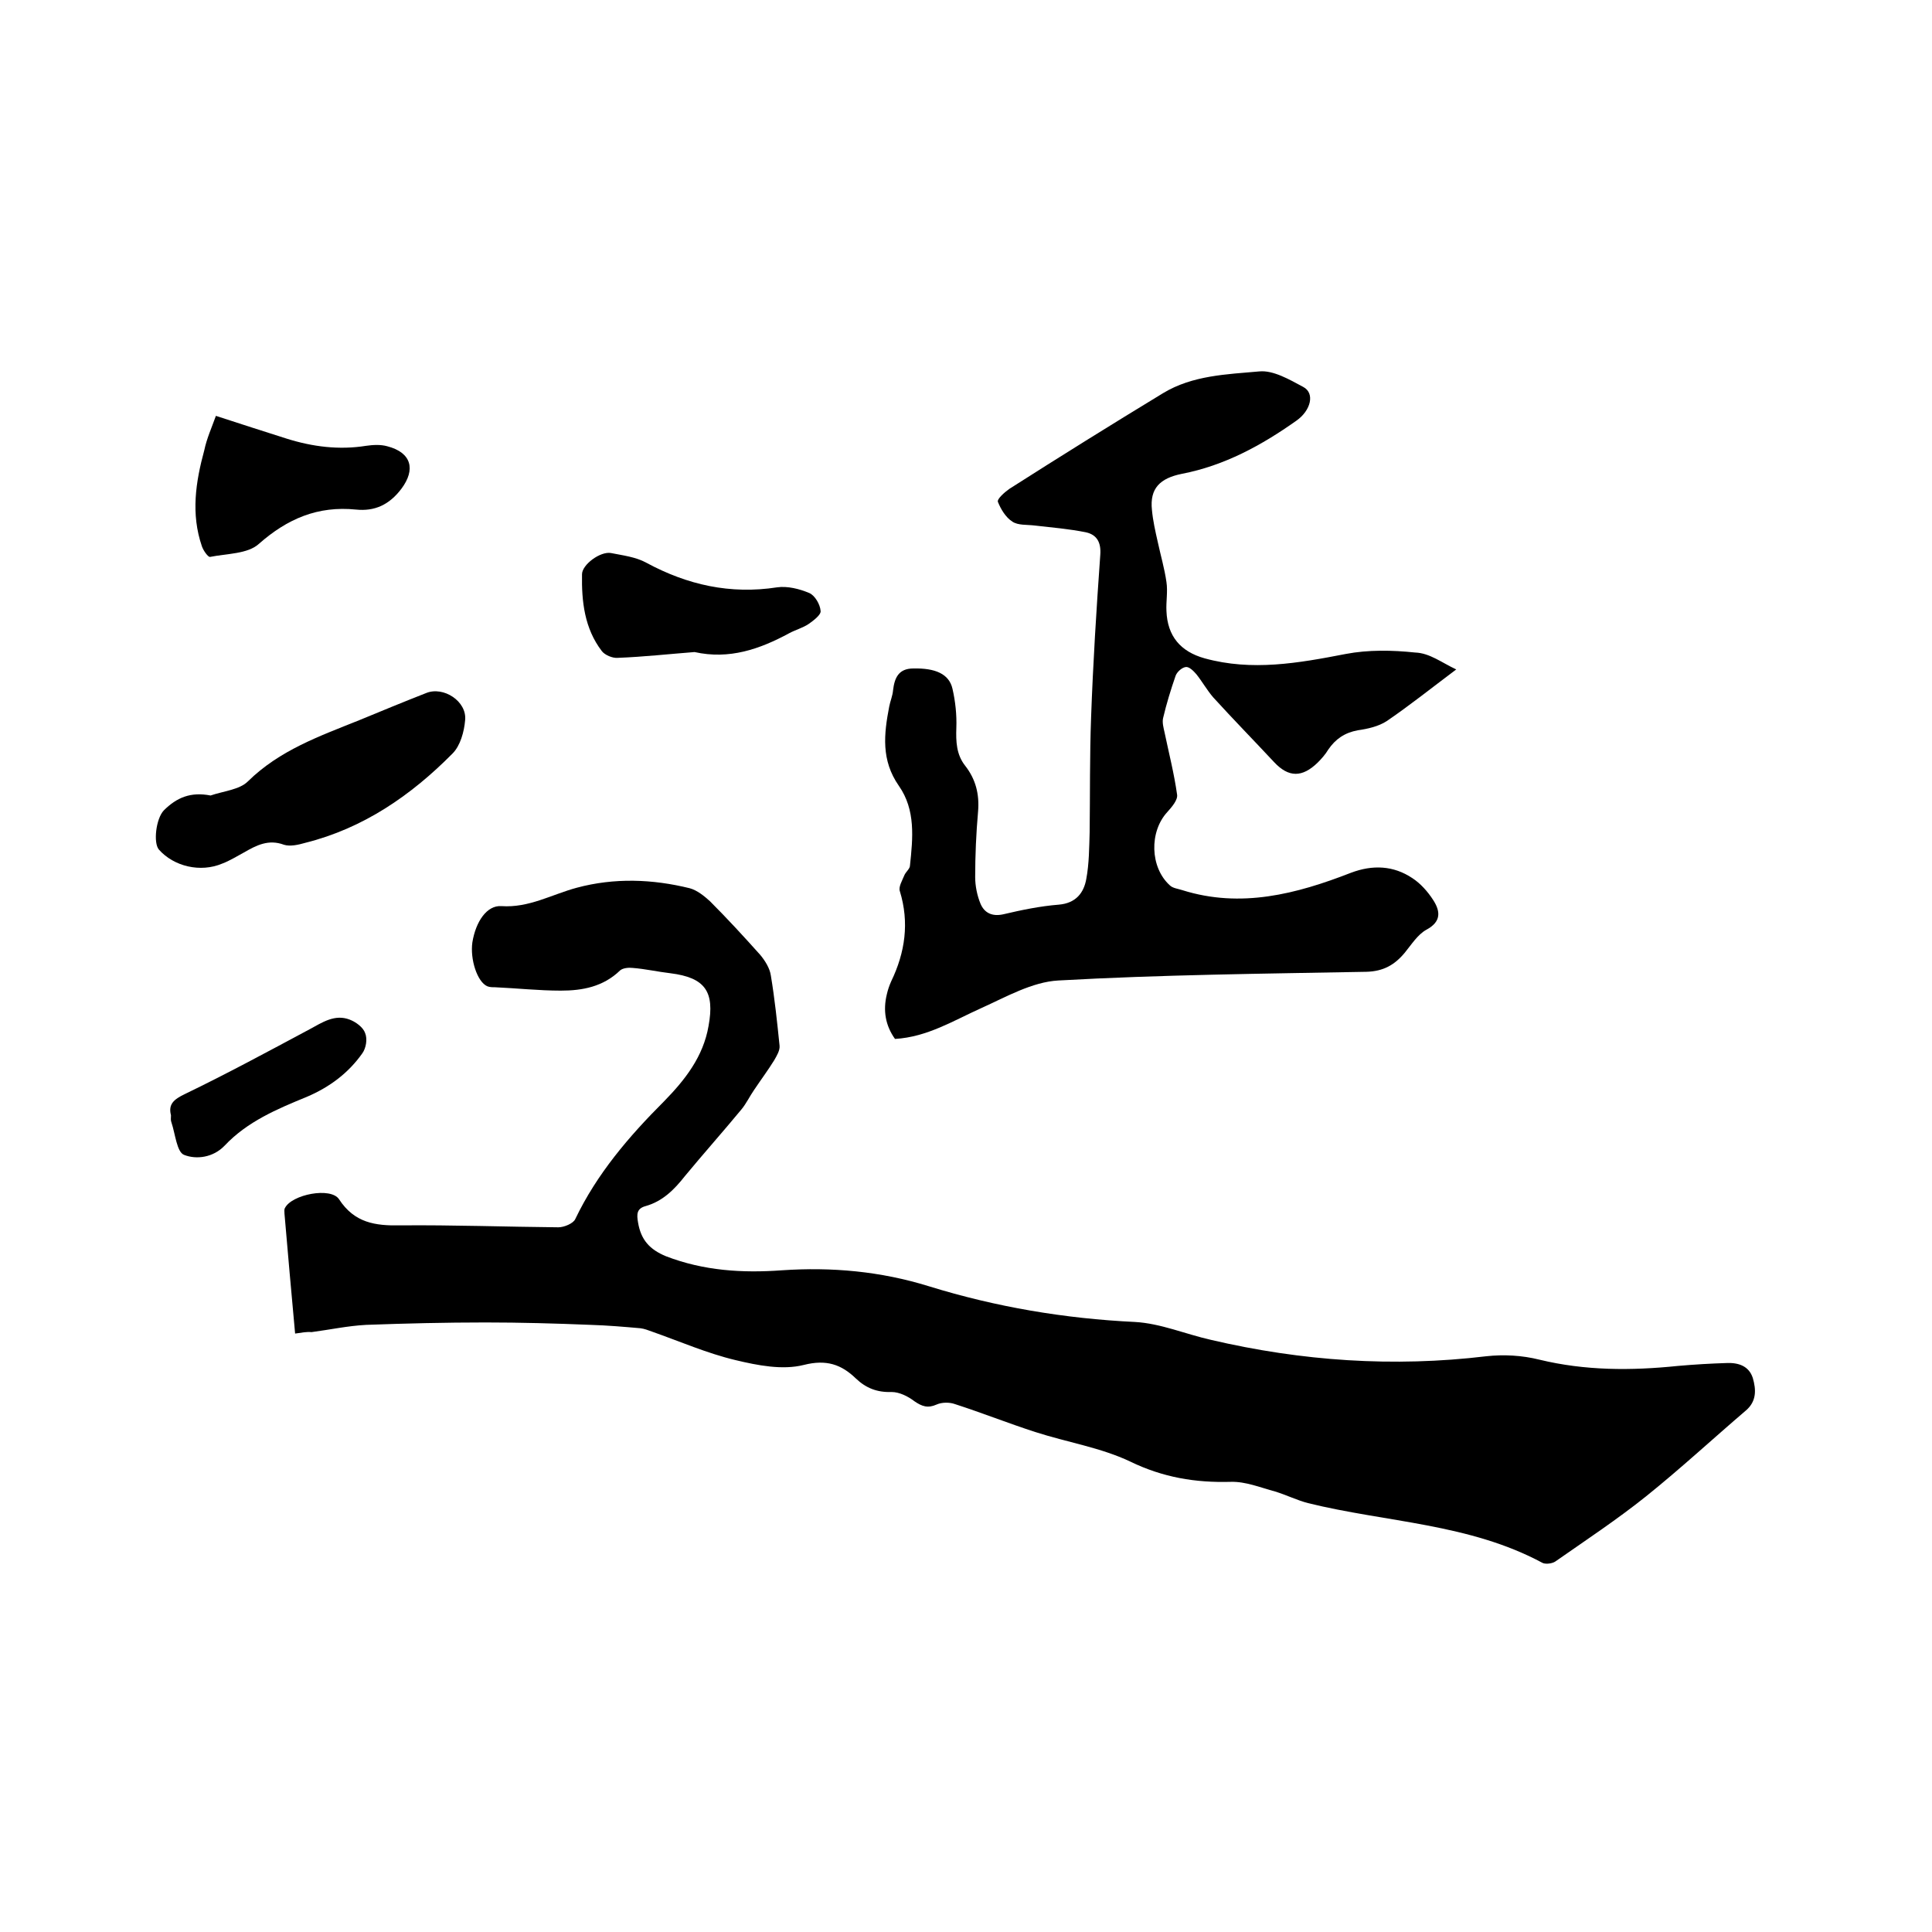
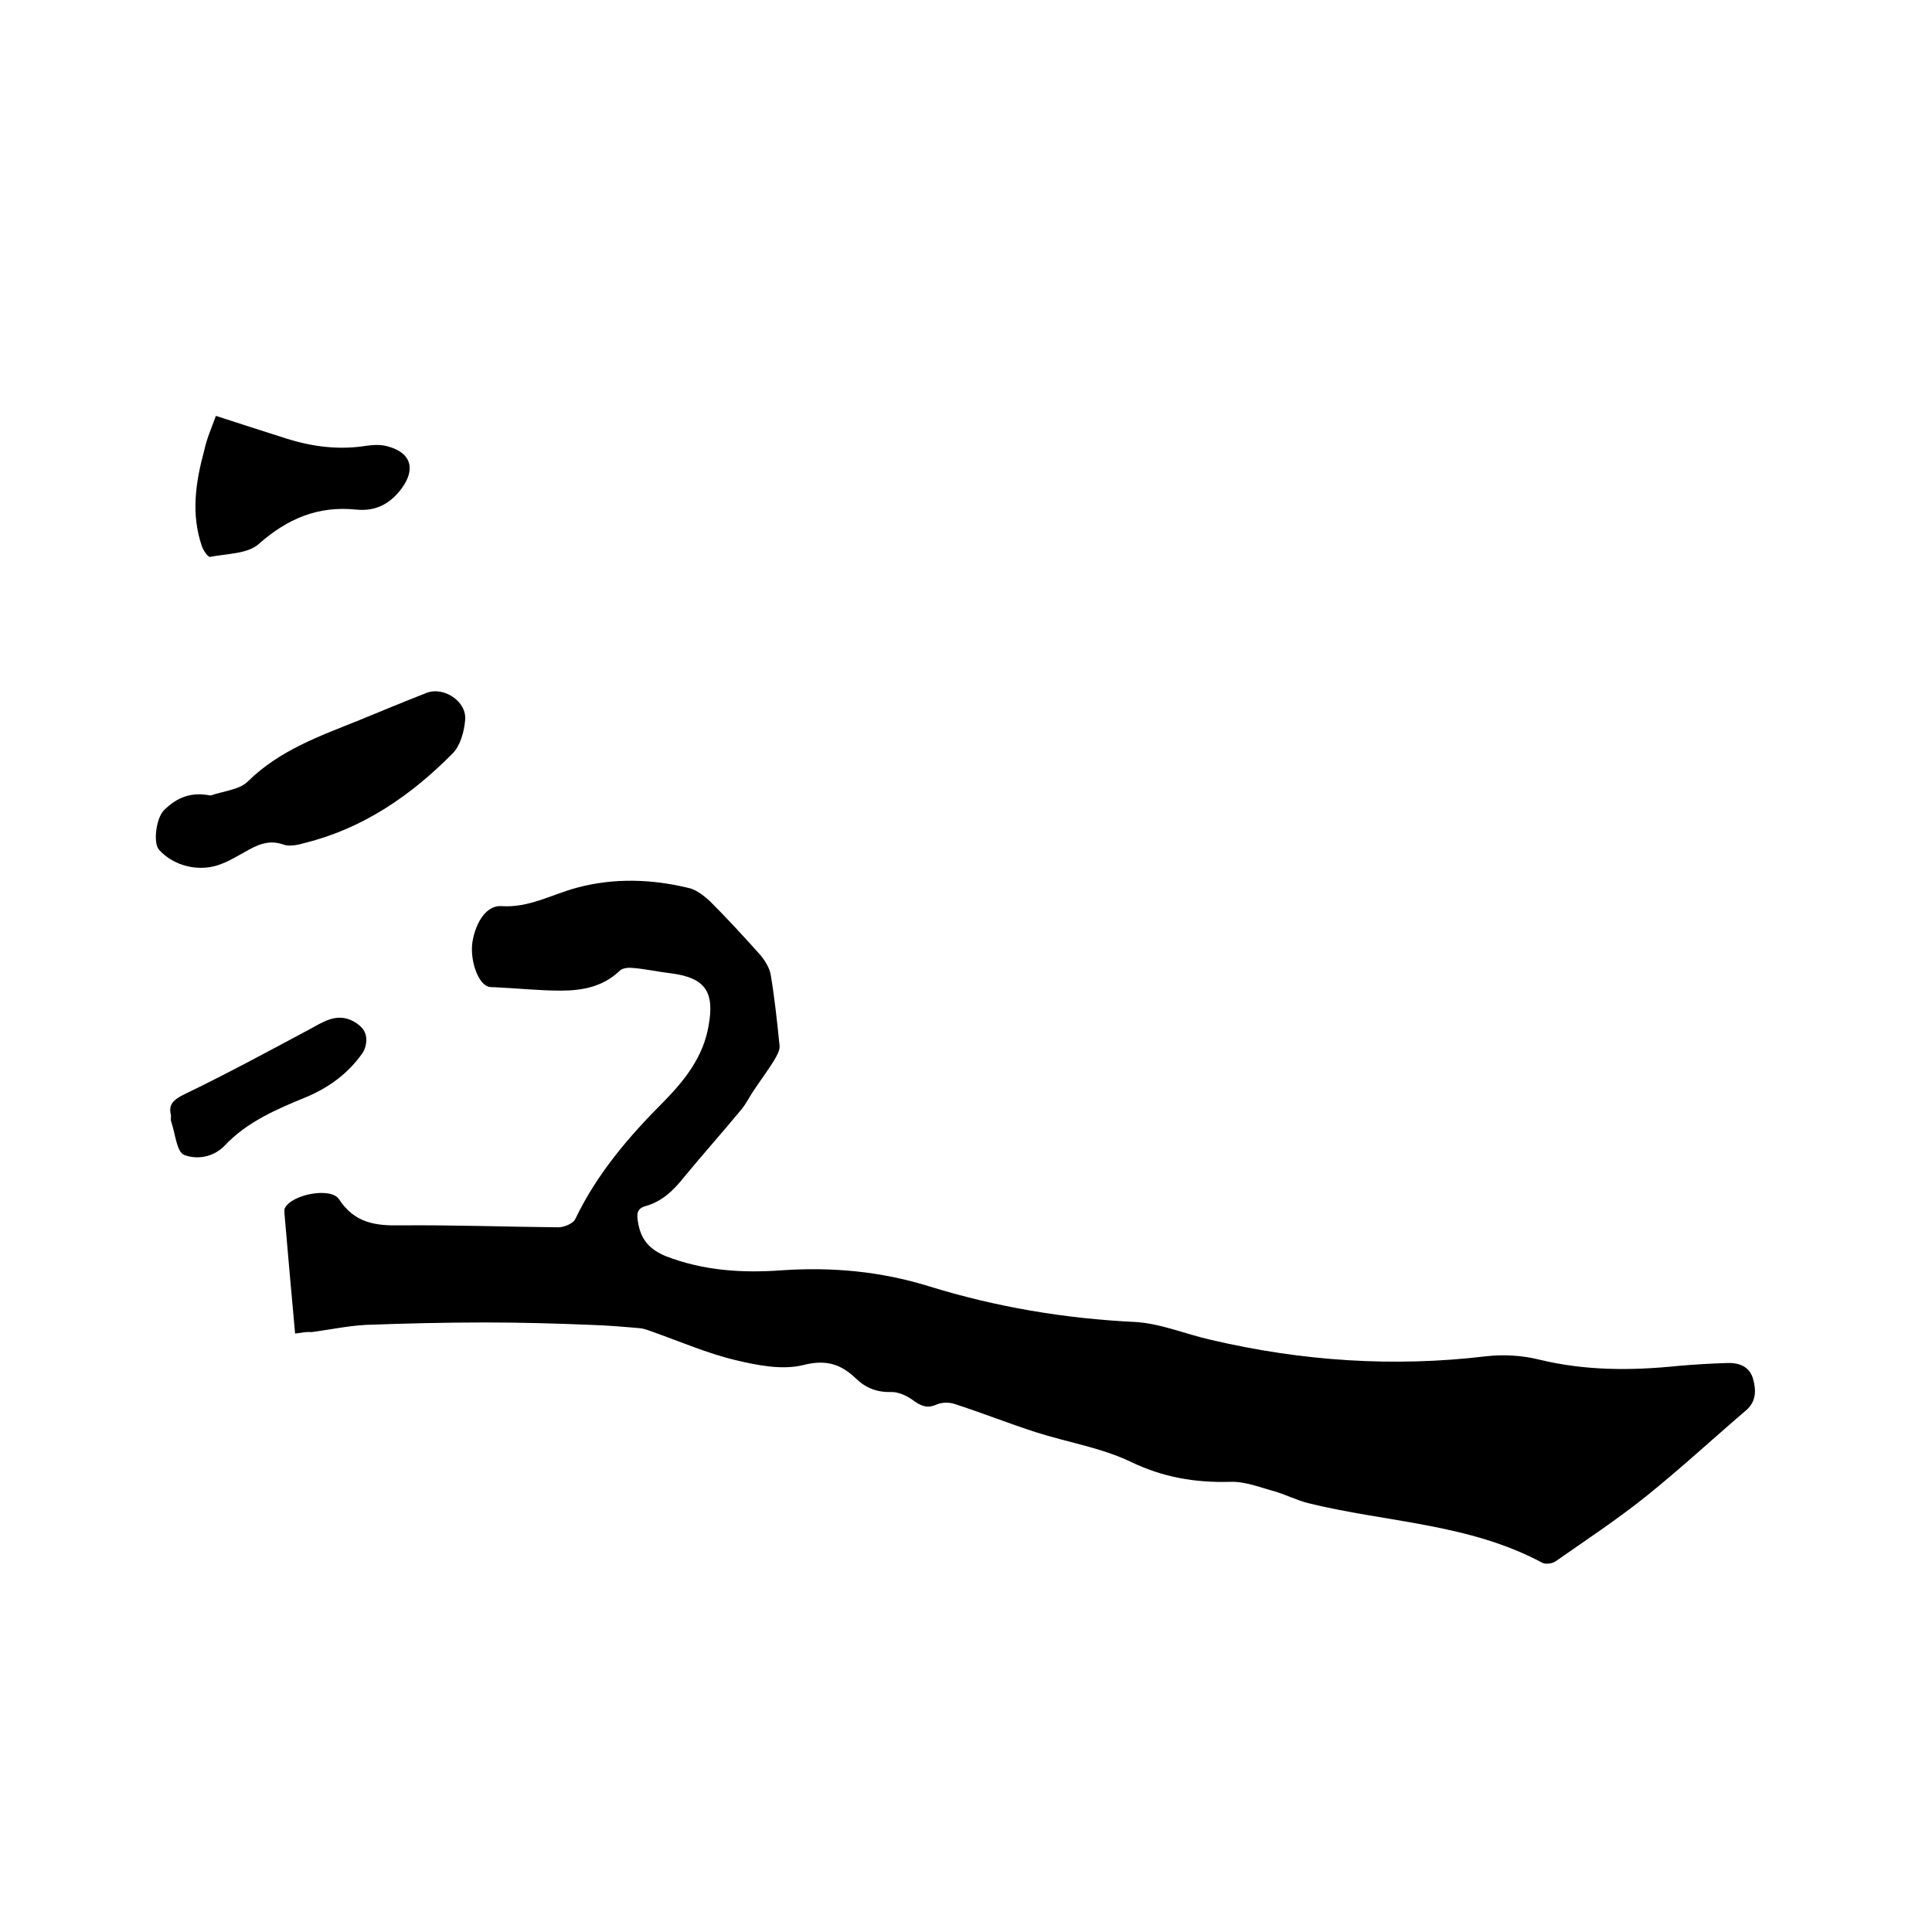
<svg xmlns="http://www.w3.org/2000/svg" enable-background="new 0 0 400 400" viewBox="0 0 400 400">
  <path d="m61.1 276.1c-.8-8.6-1.5-16.7-2.2-24.8 0-.4-.1-.9.1-1.2 1.4-2.8 9.5-4.4 11.2-1.8 3.2 4.9 7.5 5.5 12.7 5.4 10.9-.1 21.8.3 32.7.4 1.2 0 3.1-.8 3.5-1.7 4.5-9.4 11.1-17.1 18.4-24.4 4.3-4.4 8.1-9.2 9.2-15.6 1.3-7.1-.7-10-7.9-10.9-2.6-.3-5.2-.9-7.8-1.1-.8-.1-2 0-2.6.5-3.5 3.4-7.8 4.2-12.3 4.2s-9.1-.5-13.6-.7c-.5 0-1.1 0-1.6-.2-2.1-.9-3.6-5.6-3.1-9.1.7-4.3 3-7.7 6-7.5 5.7.4 10.4-2.4 15.6-3.8 7.8-2.1 15.7-1.8 23.4.1 1.5.4 3 1.6 4.2 2.7 3.6 3.6 7 7.3 10.4 11.1 1 1.2 2 2.8 2.2 4.3.8 4.8 1.3 9.6 1.8 14.5.1 1-.6 2.1-1.1 3-1.3 2.1-2.8 4.1-4.2 6.2-.9 1.3-1.6 2.8-2.6 4-3.8 4.6-7.9 9.2-11.7 13.8-2.2 2.8-4.6 5.2-8.1 6.2-1.9.5-1.9 1.7-1.6 3.4.6 3.6 2.4 5.6 5.8 7 7.8 3 15.8 3.5 24 2.9 10.3-.7 20.4.2 30.4 3.3 13.9 4.3 28.1 6.7 42.7 7.4 5.3.3 10.4 2.5 15.7 3.7 18.8 4.4 37.8 5.7 57 3.4 3.6-.4 7.4-.2 11 .7 9.5 2.3 19 2.3 28.7 1.3 3.4-.3 6.8-.5 10.1-.6 2.4-.1 4.6.6 5.4 3.1.7 2.4.8 4.8-1.4 6.7-6.9 5.9-13.6 12.1-20.7 17.8-6 4.8-12.5 9.1-18.8 13.5-.6.4-1.9.6-2.6.3-15.2-8.2-32.4-8.4-48.6-12.4-2.3-.6-4.5-1.7-6.8-2.4-3-.8-6.1-2.1-9.2-2-7.3.2-14-.9-20.8-4.2-6.1-2.9-13.1-4-19.6-6.1-5.6-1.8-11.1-4-16.7-5.8-1.1-.4-2.7-.4-3.8.1-1.8.8-3 .4-4.6-.7-1.3-1-3.1-1.9-4.7-1.9-3 .1-5.3-.8-7.4-2.8-3-2.9-6.1-4-10.8-2.8-4.4 1.1-9.5.1-14.1-1-5.9-1.4-11.6-3.9-17.3-5.9-.8-.3-1.6-.6-2.4-.7-3.4-.3-6.9-.6-10.3-.7-7.3-.3-14.6-.5-21.8-.5-8.3 0-16.5.2-24.7.5-3.8.2-7.5 1-11.3 1.5-1-.1-2 .1-3.4.3z" />
-   <path d="m301.5 138.6c-5.2 3.9-9.7 7.5-14.4 10.7-1.7 1.1-3.9 1.6-6 1.9-2.7.5-4.6 1.8-6.1 4-.6 1-1.4 1.9-2.2 2.7-3.2 3.1-6 3.1-9-.1-4.2-4.5-8.5-8.9-12.6-13.4-1.3-1.5-2.3-3.3-3.5-4.8-.6-.7-1.5-1.6-2.2-1.5-.8.1-1.8 1-2.1 1.8-1 2.9-1.9 5.8-2.6 8.8-.2.9.1 2 .3 2.9.9 4.3 2 8.6 2.6 12.9.2 1.1-1.1 2.6-2 3.6-3.8 4.1-3.6 11.5.5 15.2.6.6 1.7.7 2.6 1 12.1 3.8 23.6.8 34.9-3.6 4.5-1.7 8.8-1.5 12.7 1.1 1.7 1.1 3.2 2.8 4.3 4.5 1.5 2.3 1.8 4.5-1.4 6.2-1.8 1-3.1 3.1-4.5 4.8-2.1 2.5-4.4 3.8-7.9 3.9-21.3.4-42.5.6-63.8 1.8-5.4.3-10.8 3.4-15.9 5.7-5.8 2.6-11.2 6-17.9 6.4-2-2.8-2.5-5.9-1.7-9.2.2-.9.5-1.8.9-2.7 2.9-6 3.8-12.2 1.8-18.7-.3-.9.5-2.2.9-3.2.3-.8 1.2-1.4 1.2-2.1.6-5.7 1.2-11.5-2.3-16.5-3.7-5.3-3.1-10.7-2-16.4.2-1.1.7-2.2.8-3.4.3-2.5 1.1-4.5 4.2-4.5 4.5-.1 7.4 1.1 8.1 4.2.6 2.6.9 5.4.8 8.1-.1 2.8 0 5.5 1.8 7.8 2.2 2.8 3 5.9 2.7 9.5-.4 4.5-.6 9.1-.6 13.6 0 1.8.4 3.8 1.1 5.5.8 1.9 2.4 2.7 4.7 2.2 3.8-.9 7.7-1.7 11.5-2 3.6-.3 5.2-2.5 5.7-5.3.6-3.2.6-6.5.7-9.7.1-7.9 0-15.8.3-23.8.4-11.2 1.1-22.4 1.9-33.6.2-2.6-.7-4.2-3-4.7-3.5-.7-7.1-1-10.6-1.4-1.6-.2-3.4 0-4.6-.8-1.4-.9-2.4-2.6-3-4.1-.2-.6 1.4-2 2.4-2.7 10.5-6.7 21.1-13.3 31.8-19.8 6.1-3.7 13.2-3.9 19.9-4.5 2.9-.3 6.3 1.7 9.1 3.2 2.5 1.3 1.6 4.9-1.4 7-7.2 5.1-14.9 9.3-23.7 11-4.5.9-6.7 3-6.2 7.5.2 2.2.7 4.4 1.2 6.6.6 2.8 1.4 5.5 1.8 8.3.3 2-.1 4 0 6 .2 5.2 2.9 8.4 7.9 9.8 9.8 2.7 19.4 1 29.2-.9 4.7-.9 9.7-.8 14.4-.3 3 .1 5.5 2.1 8.5 3.5z" />
  <path d="m43.6 164.7c2.6-.9 6-1.2 7.7-2.9 6.6-6.5 14.9-9.4 23.1-12.7 4.6-1.9 9.2-3.8 13.8-5.6 3.6-1.5 8.5 1.7 8.1 5.6-.2 2.4-1 5.3-2.6 6.9-8.6 8.7-18.5 15.5-30.5 18.5-1.4.4-3.1.8-4.4.4-3.2-1.2-5.7.1-8.3 1.6-1.5.8-2.9 1.7-4.5 2.3-4.5 1.9-10 .6-13.1-2.9-1.2-1.4-.6-6.4 1-8.1 2.7-2.7 5.6-3.9 9.7-3.1z" />
  <path d="m44.7 86.1c5.2 1.7 9.9 3.2 14.6 4.7 5.4 1.7 10.9 2.4 16.5 1.5 1.4-.2 3-.3 4.4.1 5 1.3 5.9 4.8 2.9 8.8-2.5 3.3-5.5 4.7-9.4 4.3-7.9-.8-14.2 1.9-20.1 7.1-2.3 2.1-6.6 2-10.1 2.7-.4.1-1.4-1.3-1.7-2.2-2.3-6.7-1.3-13.3.5-19.9.5-2.4 1.5-4.6 2.4-7.1z" />
-   <path d="m143.8 135c-5.2.4-10.6 1-15.9 1.2-1.1.1-2.7-.6-3.3-1.4-3.6-4.7-4.2-10.3-4.1-15.9 0-2 3.8-4.8 6-4.4 2.5.5 5.1.8 7.3 2 8.5 4.6 17.4 6.6 27.1 5.1 2.1-.3 4.6.3 6.7 1.2 1.1.5 2.2 2.3 2.3 3.7.1.8-1.5 2-2.5 2.7-1.2.8-2.7 1.2-4 1.9-6.1 3.3-12.4 5.5-19.6 3.9z" />
  <path d="m35.4 230.9c-.6-2.3.6-3.3 2.9-4.4 8.7-4.2 17.2-8.8 25.8-13.4 2.6-1.4 5.2-3.2 8.3-2 1.3.5 2.8 1.6 3.2 2.8.5 1.2.2 3.1-.6 4.2-2.9 4.1-6.8 7-11.5 9-6.1 2.5-12.3 5.1-17 10.1-2.4 2.5-5.9 2.9-8.4 1.9-1.5-.6-1.8-4.3-2.6-6.7-.2-.5-.1-.9-.1-1.5z" />
</svg>